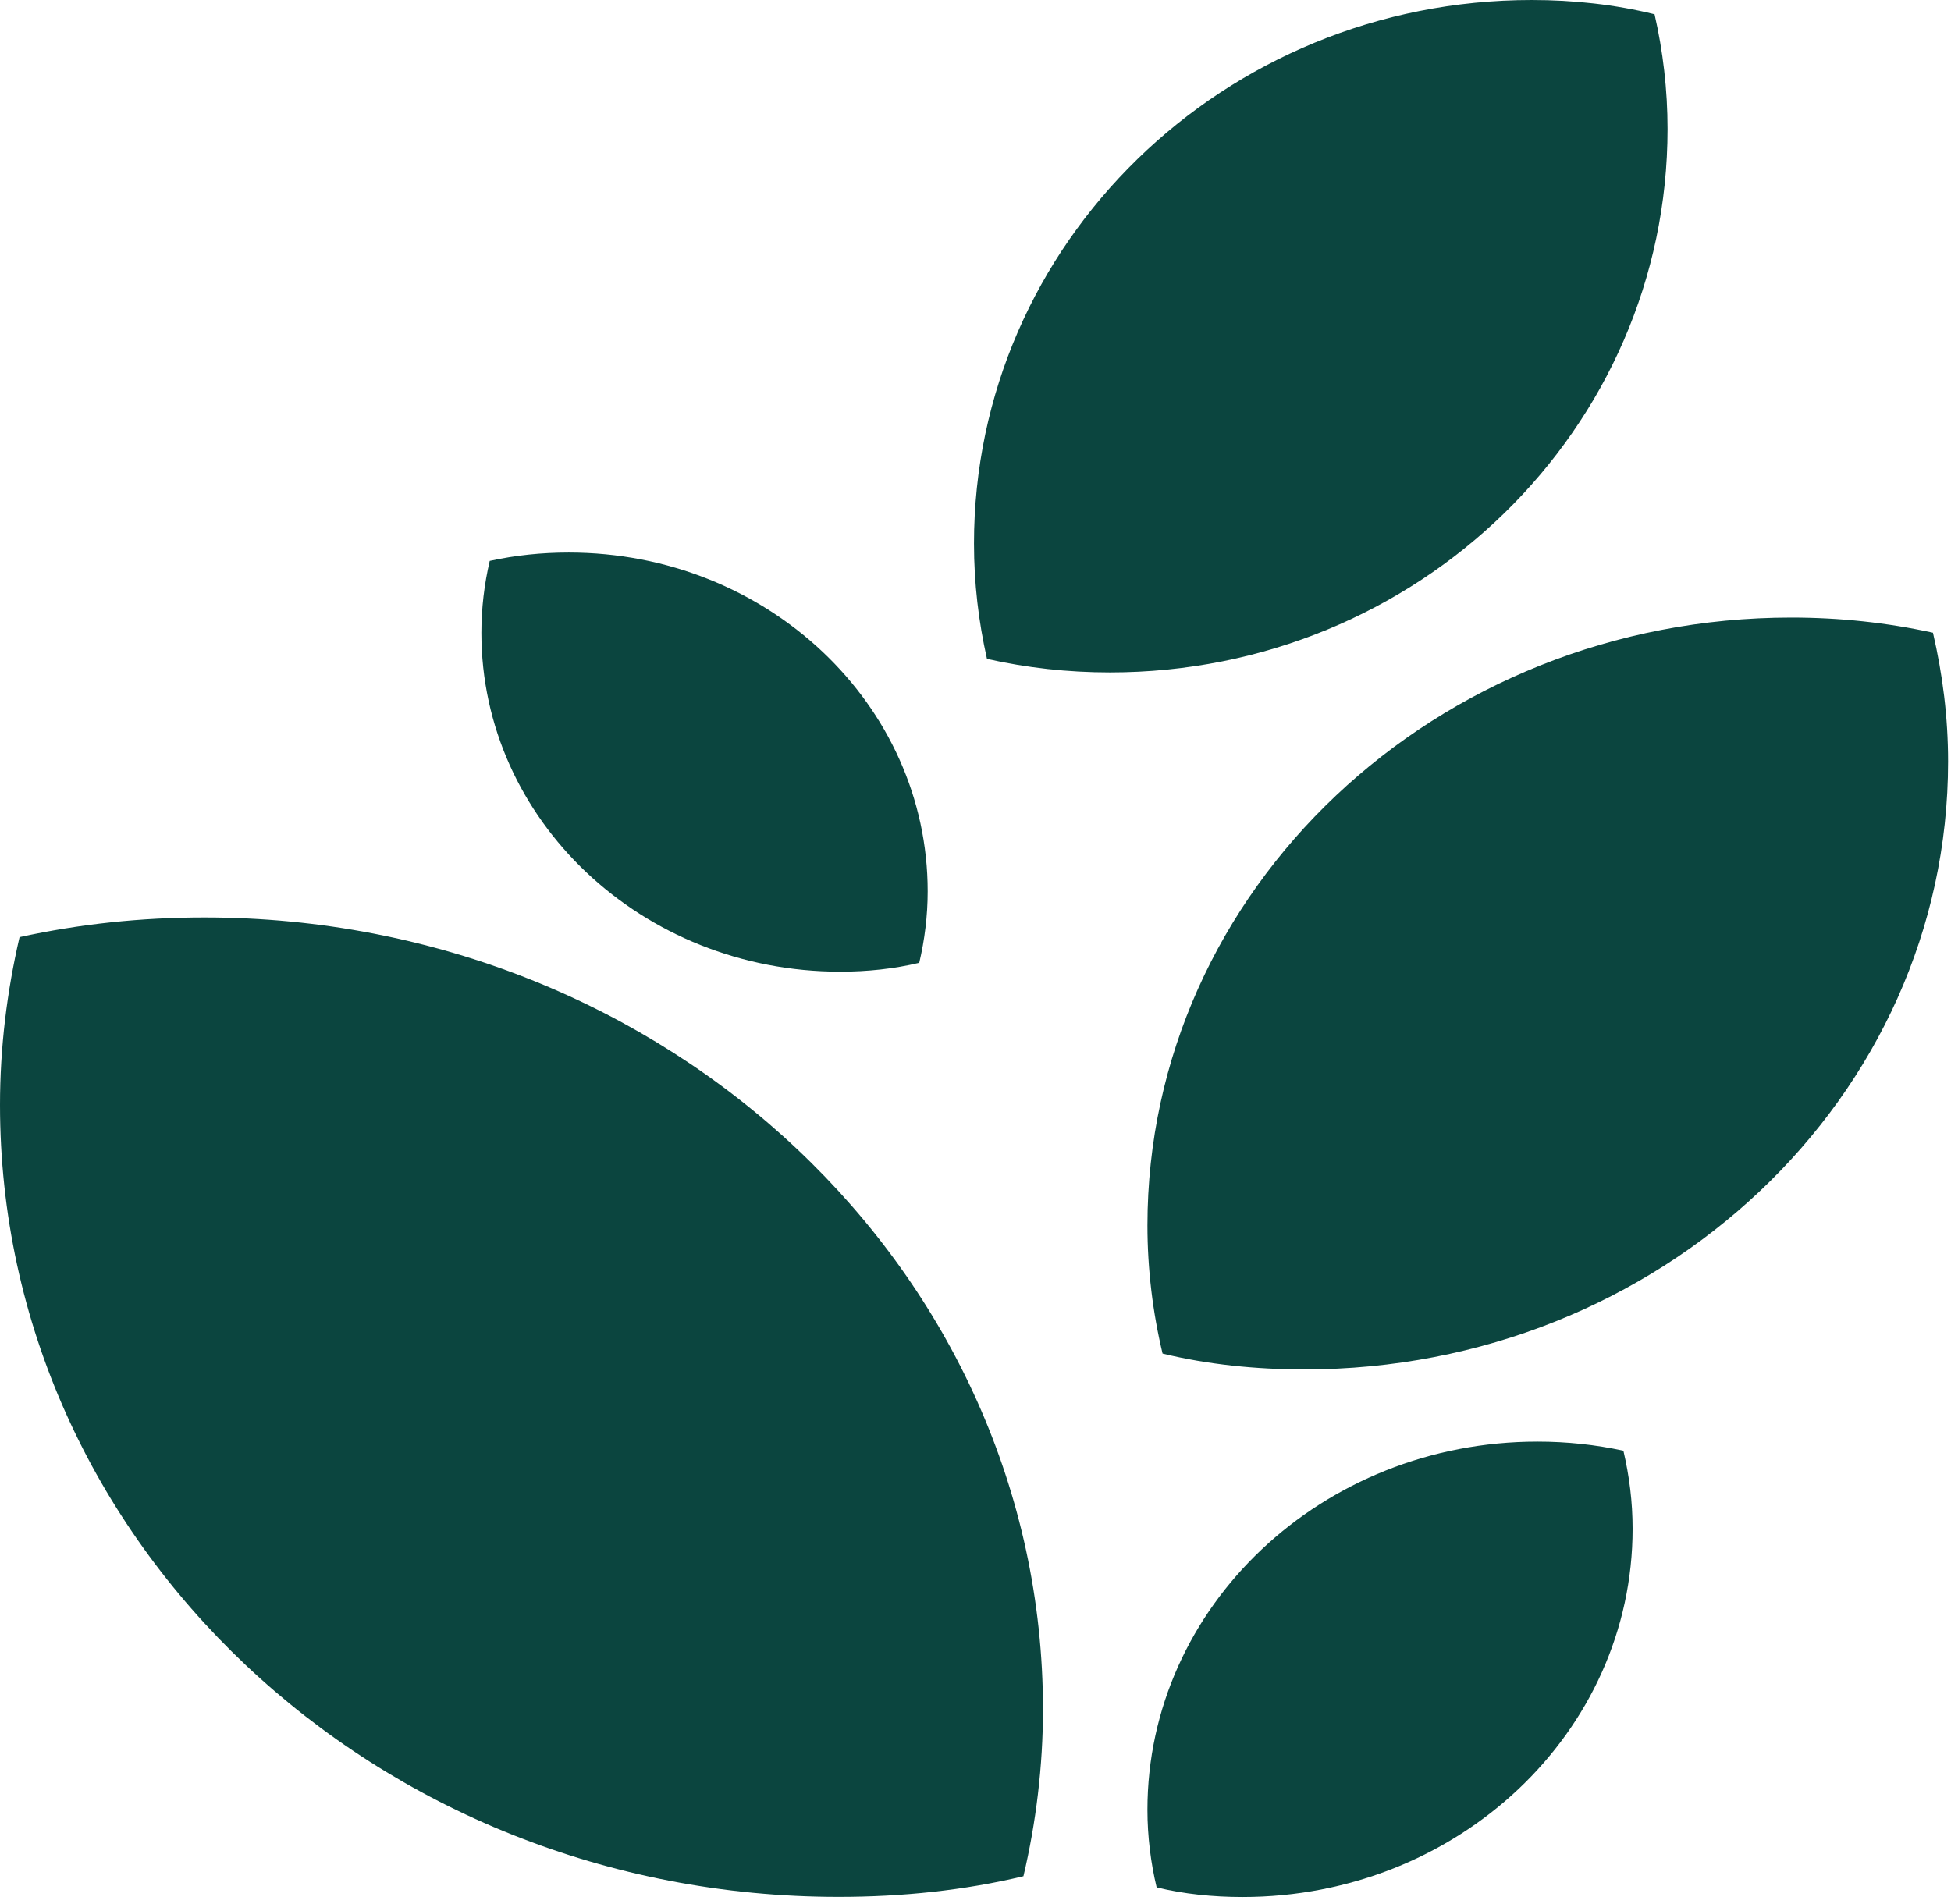
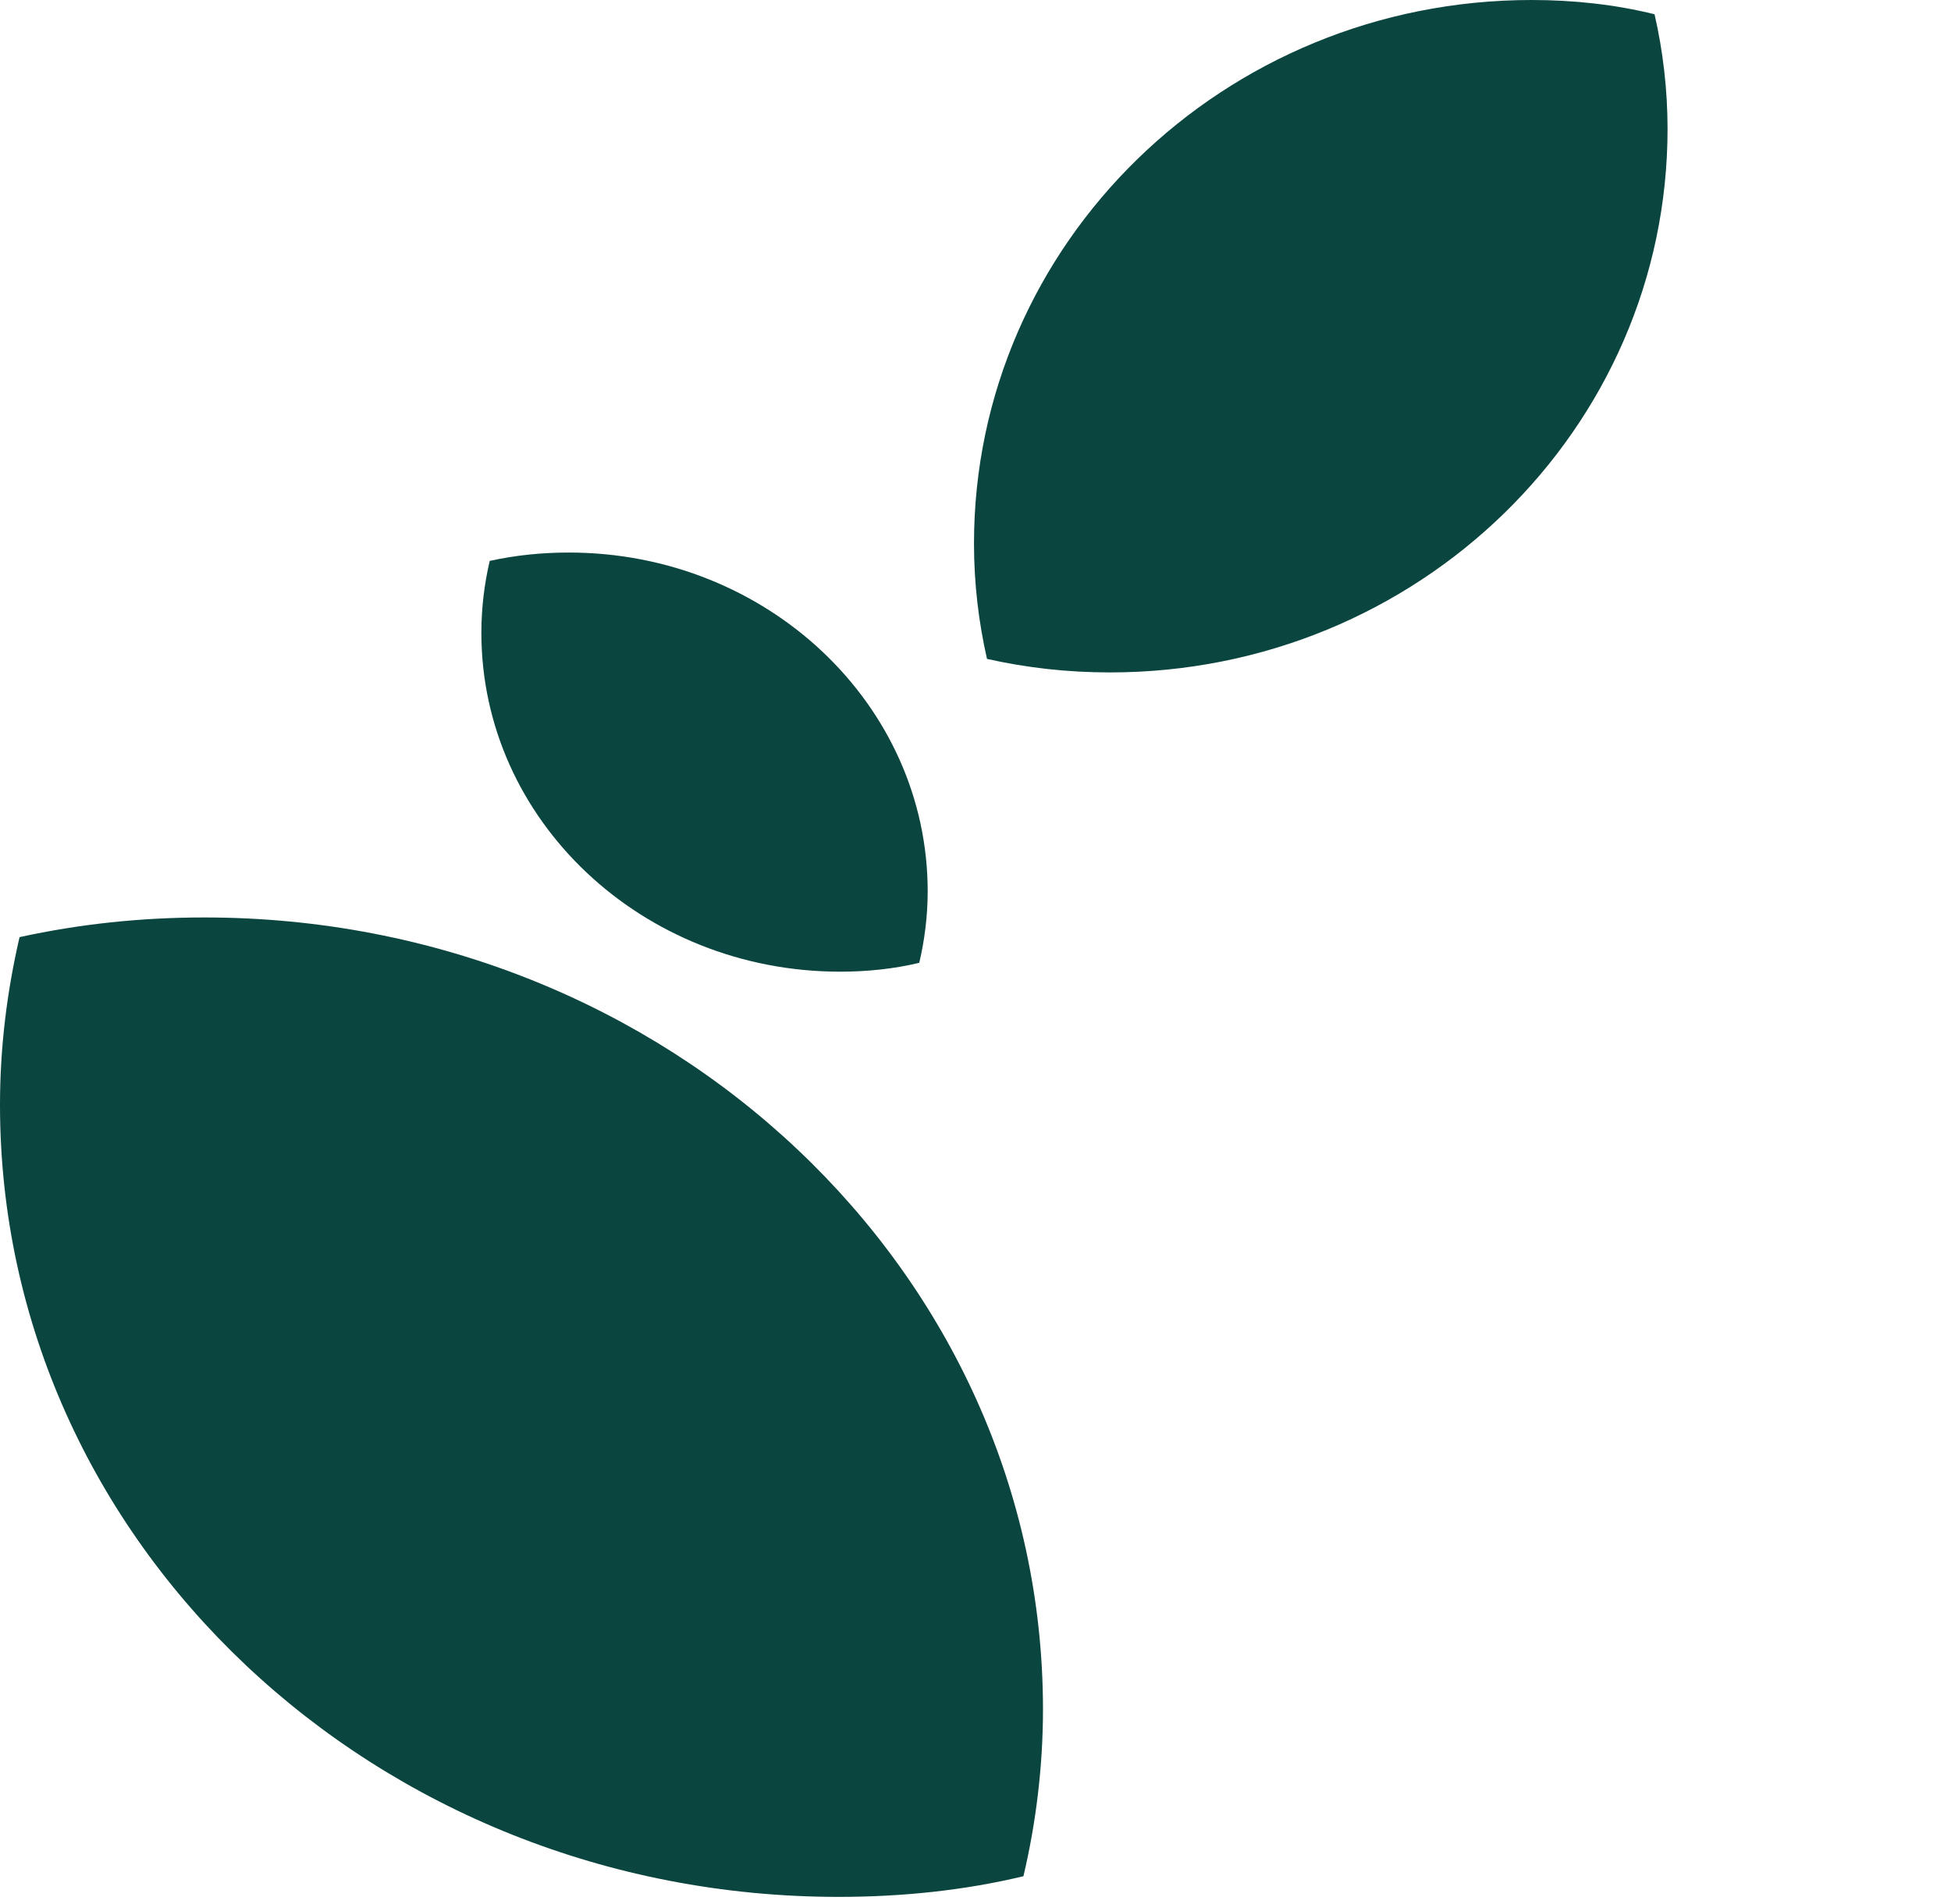
<svg xmlns="http://www.w3.org/2000/svg" width="207" height="202" viewBox="0 0 207 202" fill="none">
-   <path d="M173.218 162.217C173.218 159.359 172.87 156.62 172.241 153.932C169.283 153.293 166.258 152.967 163.126 152.967C140.266 152.967 121.742 170.462 121.742 192.04C121.742 194.845 122.09 197.637 122.719 200.272C125.624 200.977 128.702 201.29 131.834 201.29C154.694 201.29 173.218 183.795 173.218 162.217Z" fill="#0B453F" />
-   <path d="M206.691 80.821C206.691 76.112 206.116 71.585 205.085 67.136C200.2 66.066 195.208 65.531 190.041 65.531C152.312 65.531 121.742 94.402 121.742 130.032C121.742 134.65 122.304 139.268 123.348 143.626C128.14 144.787 133.226 145.309 138.392 145.309C176.122 145.309 206.691 116.437 206.691 80.808" fill="#0B453F" />
  <path d="M0 117.259C0 111.128 0.736 105.218 2.075 99.438C8.459 98.042 14.95 97.351 21.696 97.351C70.829 97.351 110.66 134.963 110.66 181.382C110.66 187.396 109.924 193.423 108.585 199.085C102.335 200.586 95.71 201.277 88.978 201.277C39.831 201.277 0 163.665 0 117.246" fill="#0B453F" />
  <path d="M51.074 67.149C51.074 64.526 51.382 61.995 51.958 59.517C54.688 58.917 57.472 58.63 60.349 58.63C81.376 58.63 98.427 74.729 98.427 94.585C98.427 97.155 98.106 99.738 97.531 102.165C94.854 102.804 92.03 103.104 89.139 103.104C68.112 103.104 51.074 87.005 51.074 67.149Z" fill="#0B453F" />
  <path d="M103.34 57.677C103.34 61.891 103.822 65.936 104.718 69.915C108.961 70.867 113.284 71.35 117.768 71.35C150.439 71.35 176.926 45.531 176.926 13.672C176.926 9.537 176.444 5.414 175.547 1.513C171.385 0.483 166.981 0 162.511 0C129.827 0 103.34 25.819 103.34 57.677Z" fill="#0B453F" />
</svg>